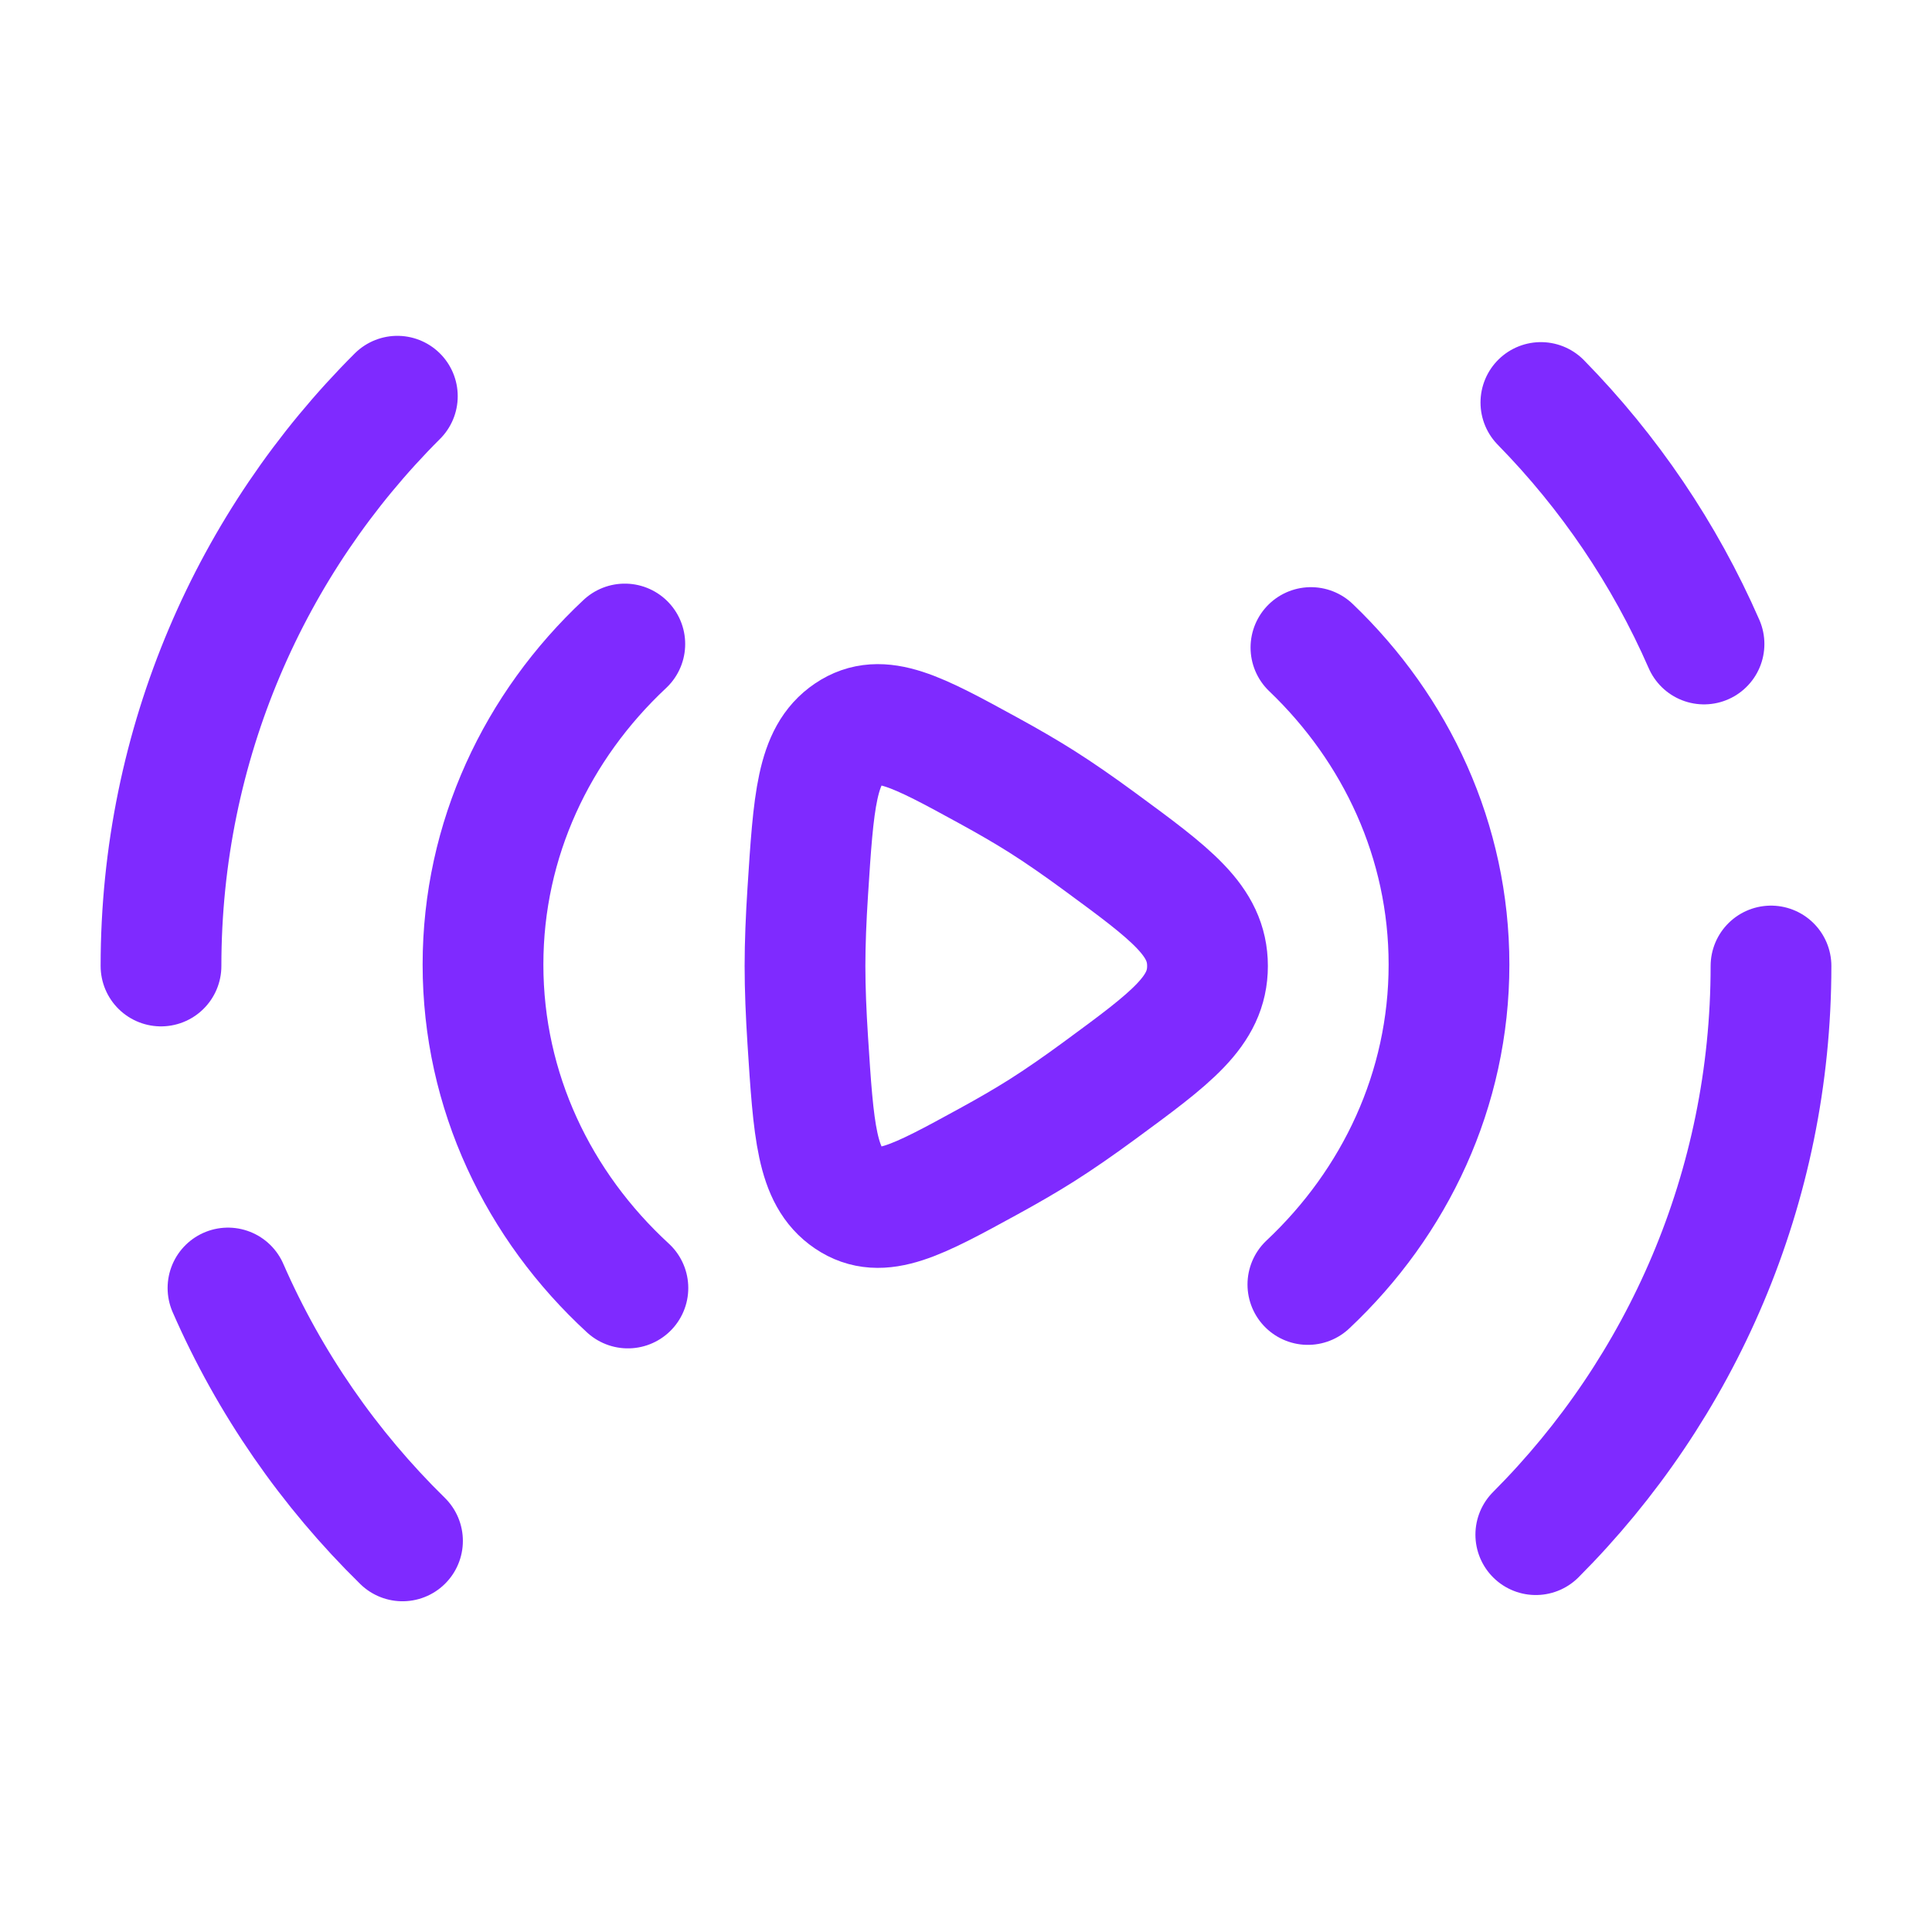
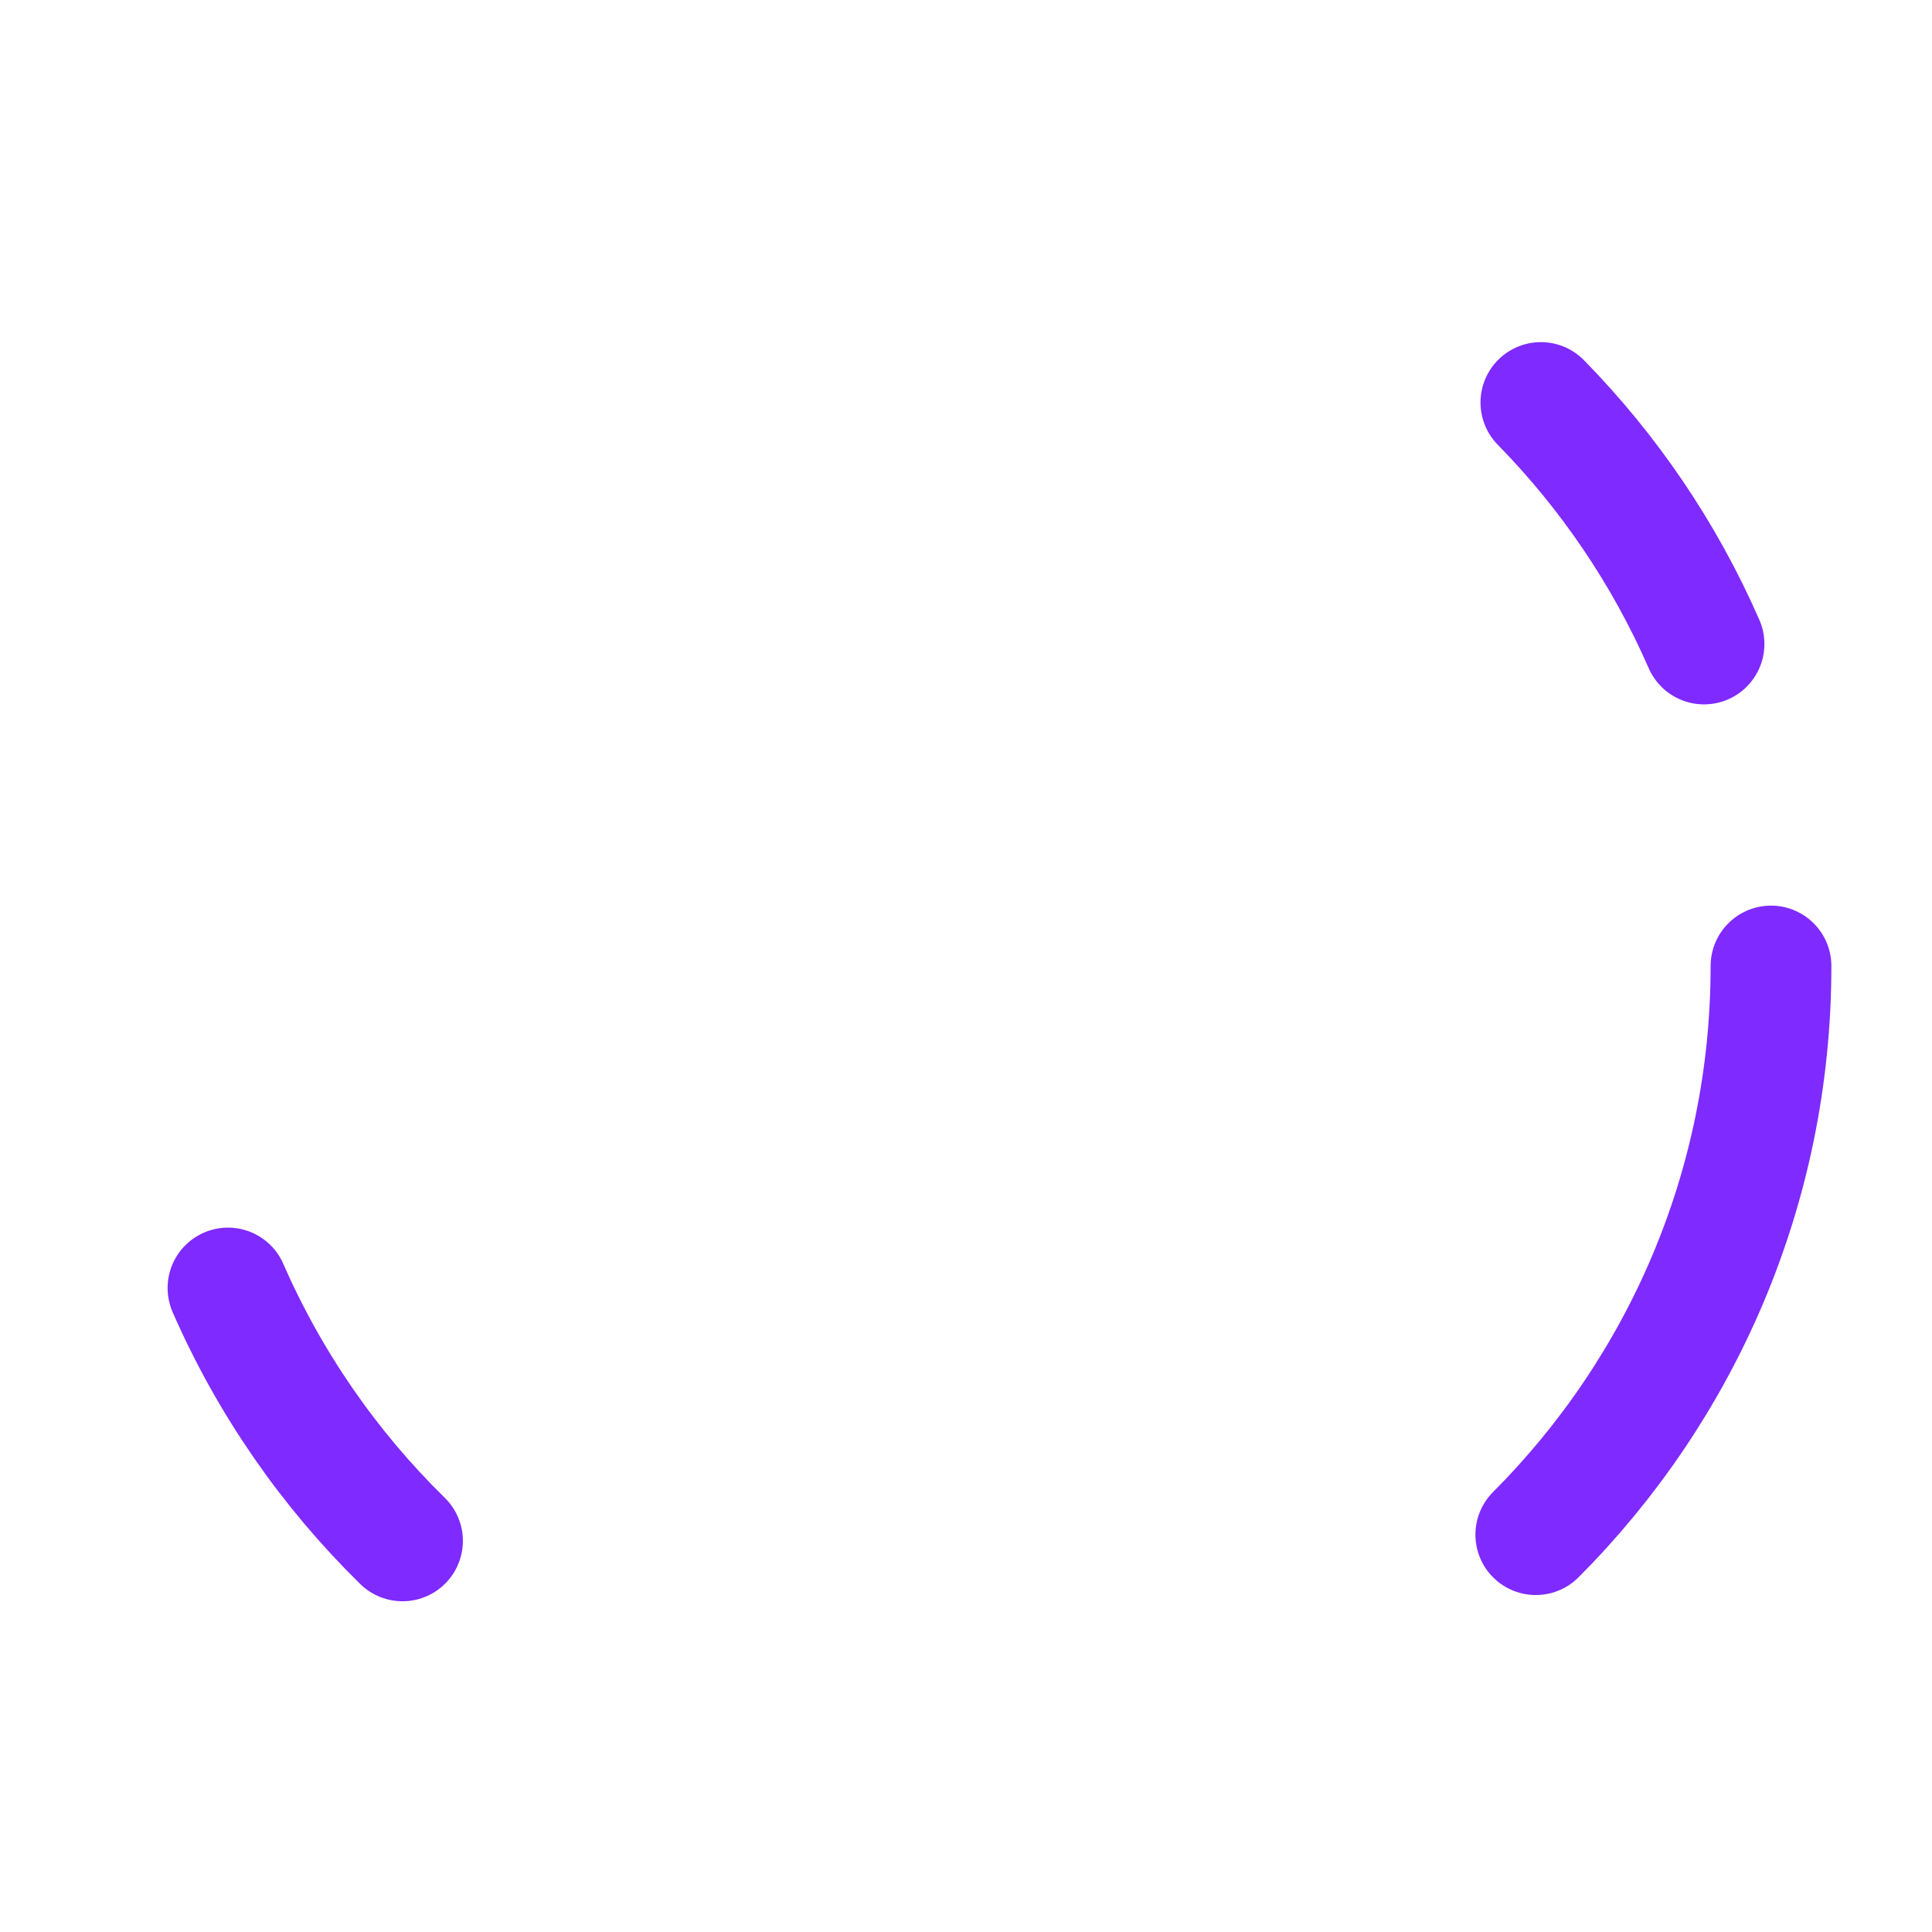
<svg xmlns="http://www.w3.org/2000/svg" width="800" height="800" viewBox="0 0 800 800" fill="none">
-   <path d="M733.333 400C733.333 491.927 696.12 575.163 635.94 635.467M66.667 400C66.667 307.833 104.074 224.403 164.534 164.063M638.047 166.668C666.233 195.418 689.25 229.252 705.597 266.668M166.667 638.05C136.329 608.31 111.653 572.817 94.403 533.333" stroke="#7F2AFF" stroke-width="50" stroke-linecap="round" stroke-linejoin="round" />
-   <path d="M542.83 268.132C578.193 301.959 600 348.293 600 399.407C600 451.127 577.673 497.953 541.563 531.88M260 533.333C222.973 499.297 200 451.867 200 399.407C200 347.553 222.444 300.614 258.721 266.667" stroke="#7F2AFF" stroke-width="50" stroke-linecap="round" stroke-linejoin="round" />
-   <path d="M455.21 348.37C485.07 370.293 500 381.253 500 400C500 418.747 485.07 429.707 455.21 451.63C446.97 457.68 438.793 463.38 431.28 468.127C424.69 472.293 417.227 476.6 409.497 480.83C379.71 497.133 364.813 505.287 351.457 496.26C338.097 487.233 336.883 468.34 334.457 430.553C333.77 419.867 333.333 409.39 333.333 400C333.333 390.61 333.77 380.133 334.457 369.447C336.883 331.659 338.097 312.765 351.457 303.74C364.813 294.715 379.71 302.866 409.497 319.17C417.227 323.399 424.69 327.708 431.28 331.873C438.793 336.62 446.97 342.32 455.21 348.37Z" stroke="#7F2AFF" stroke-width="50" />
+   <path d="M733.333 400C733.333 491.927 696.12 575.163 635.94 635.467M66.667 400M638.047 166.668C666.233 195.418 689.25 229.252 705.597 266.668M166.667 638.05C136.329 608.31 111.653 572.817 94.403 533.333" stroke="#7F2AFF" stroke-width="50" stroke-linecap="round" stroke-linejoin="round" />
</svg>